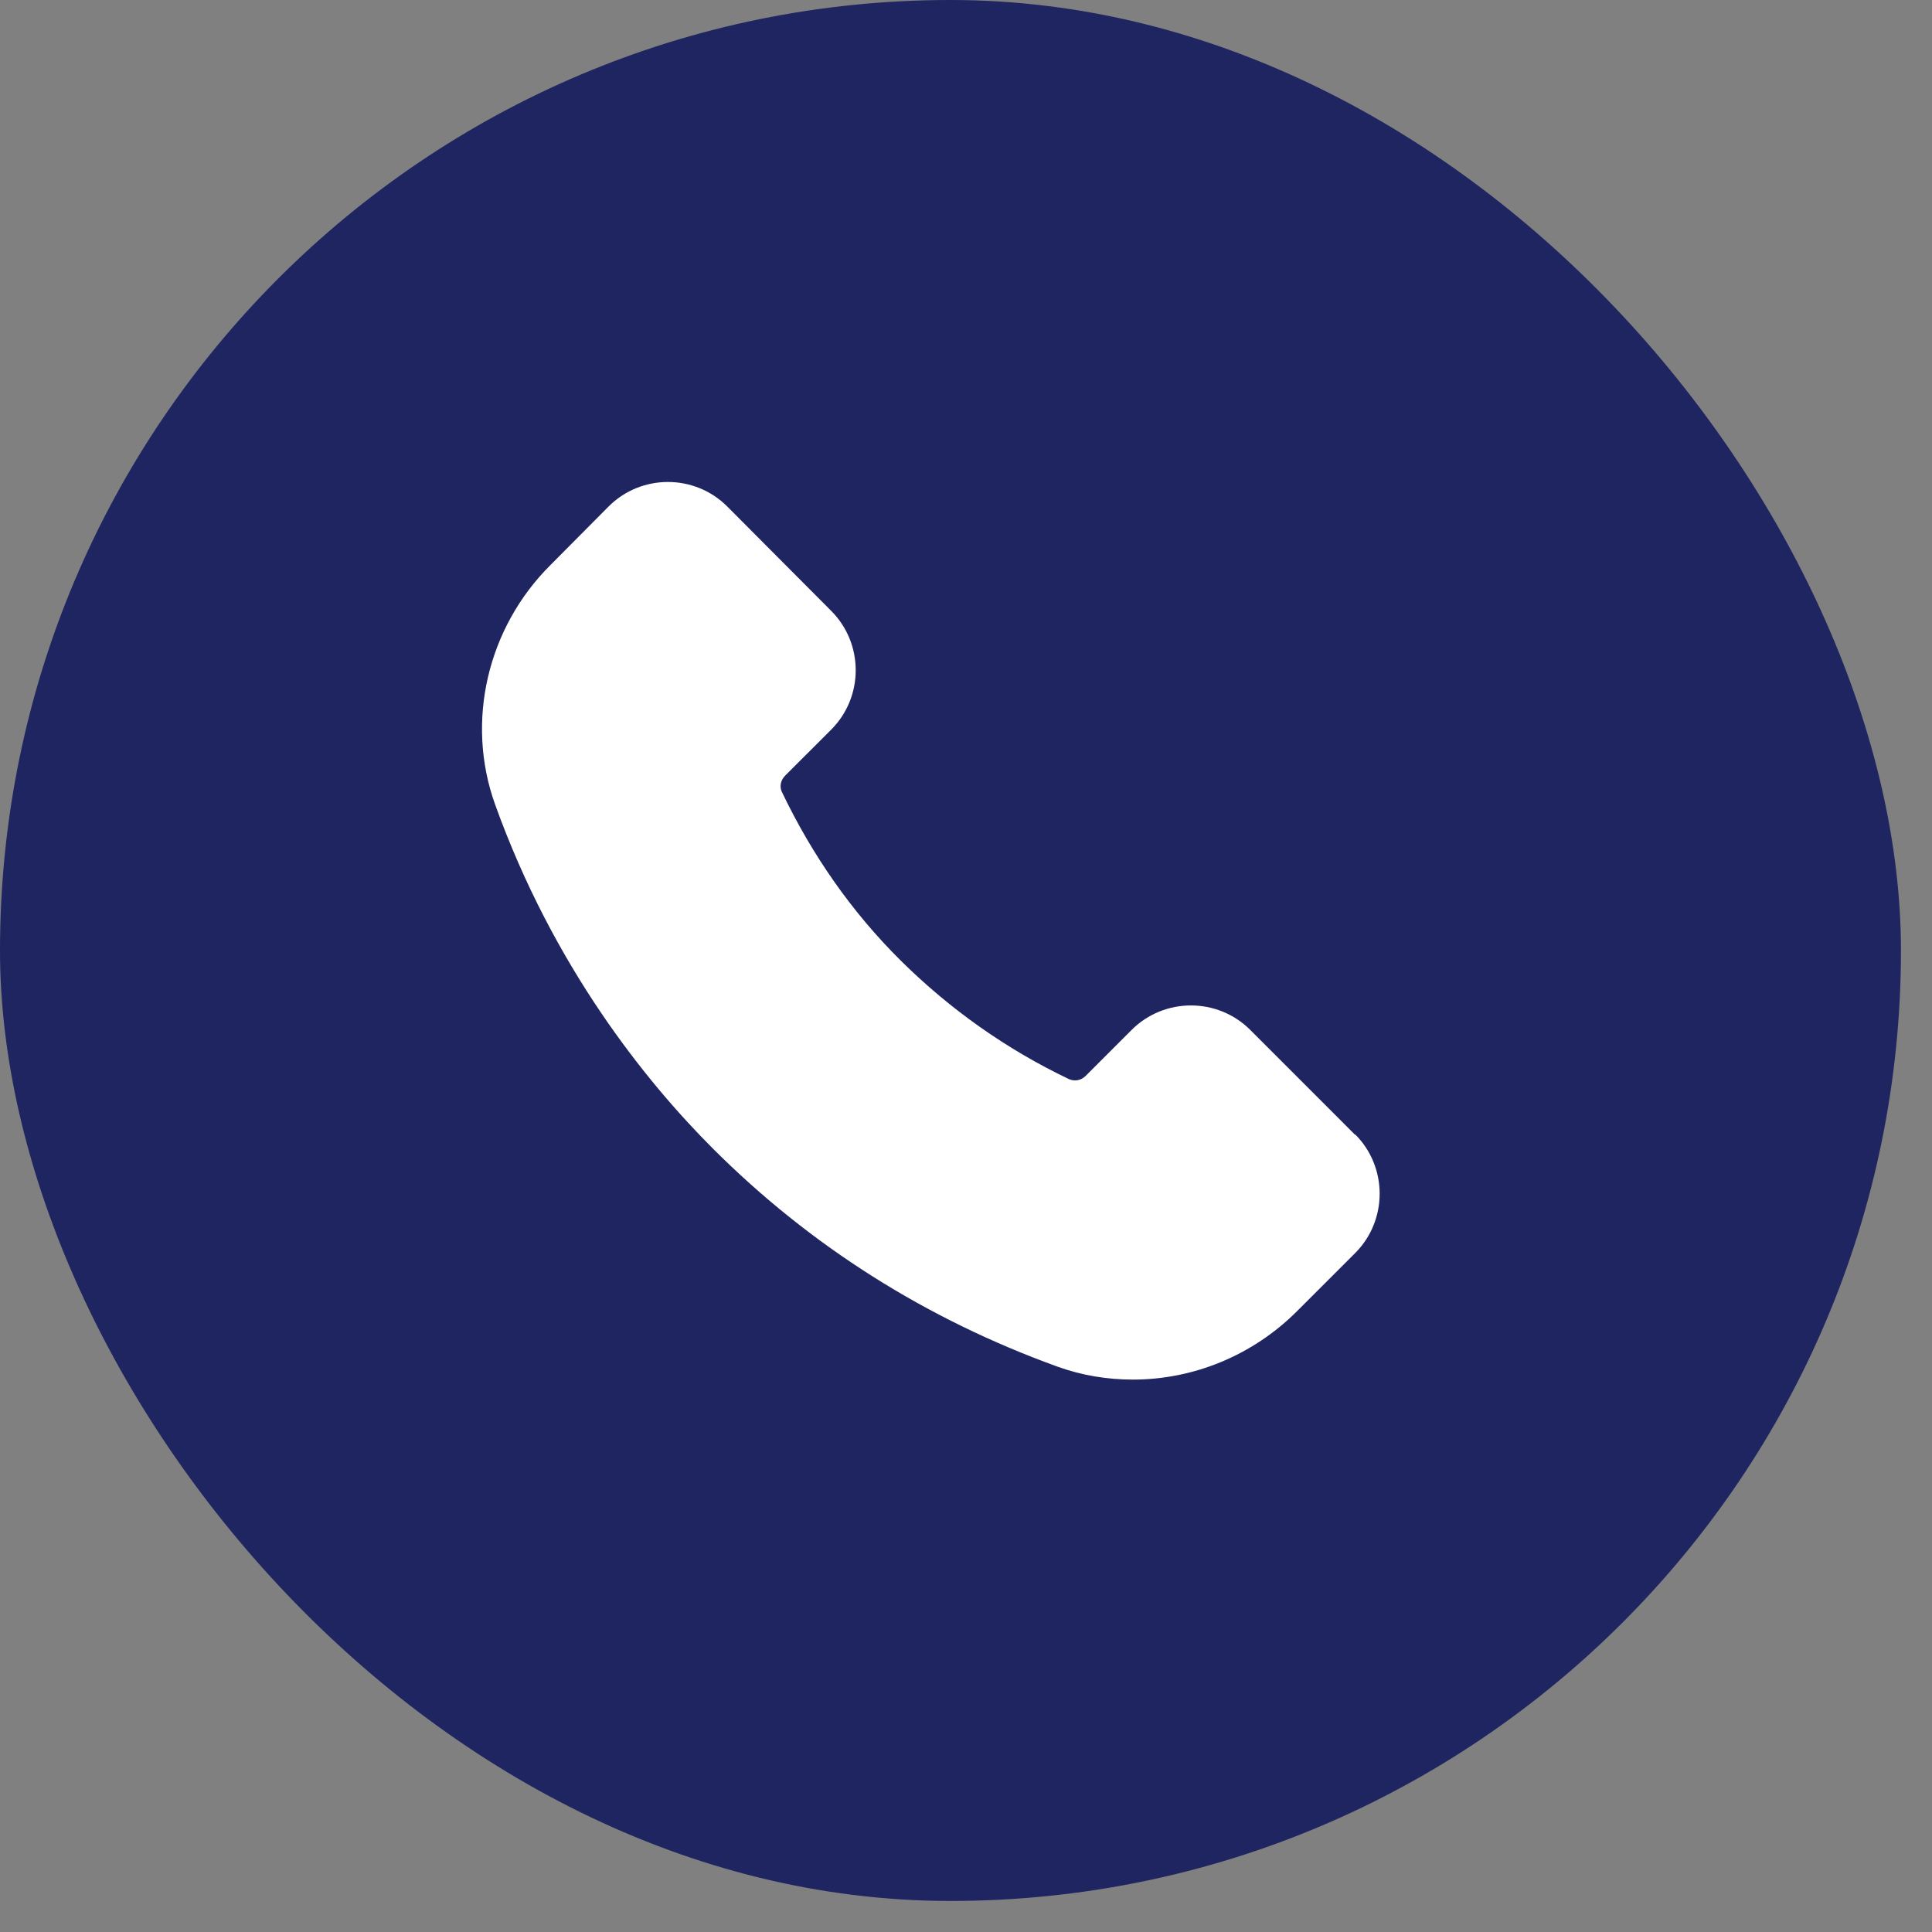
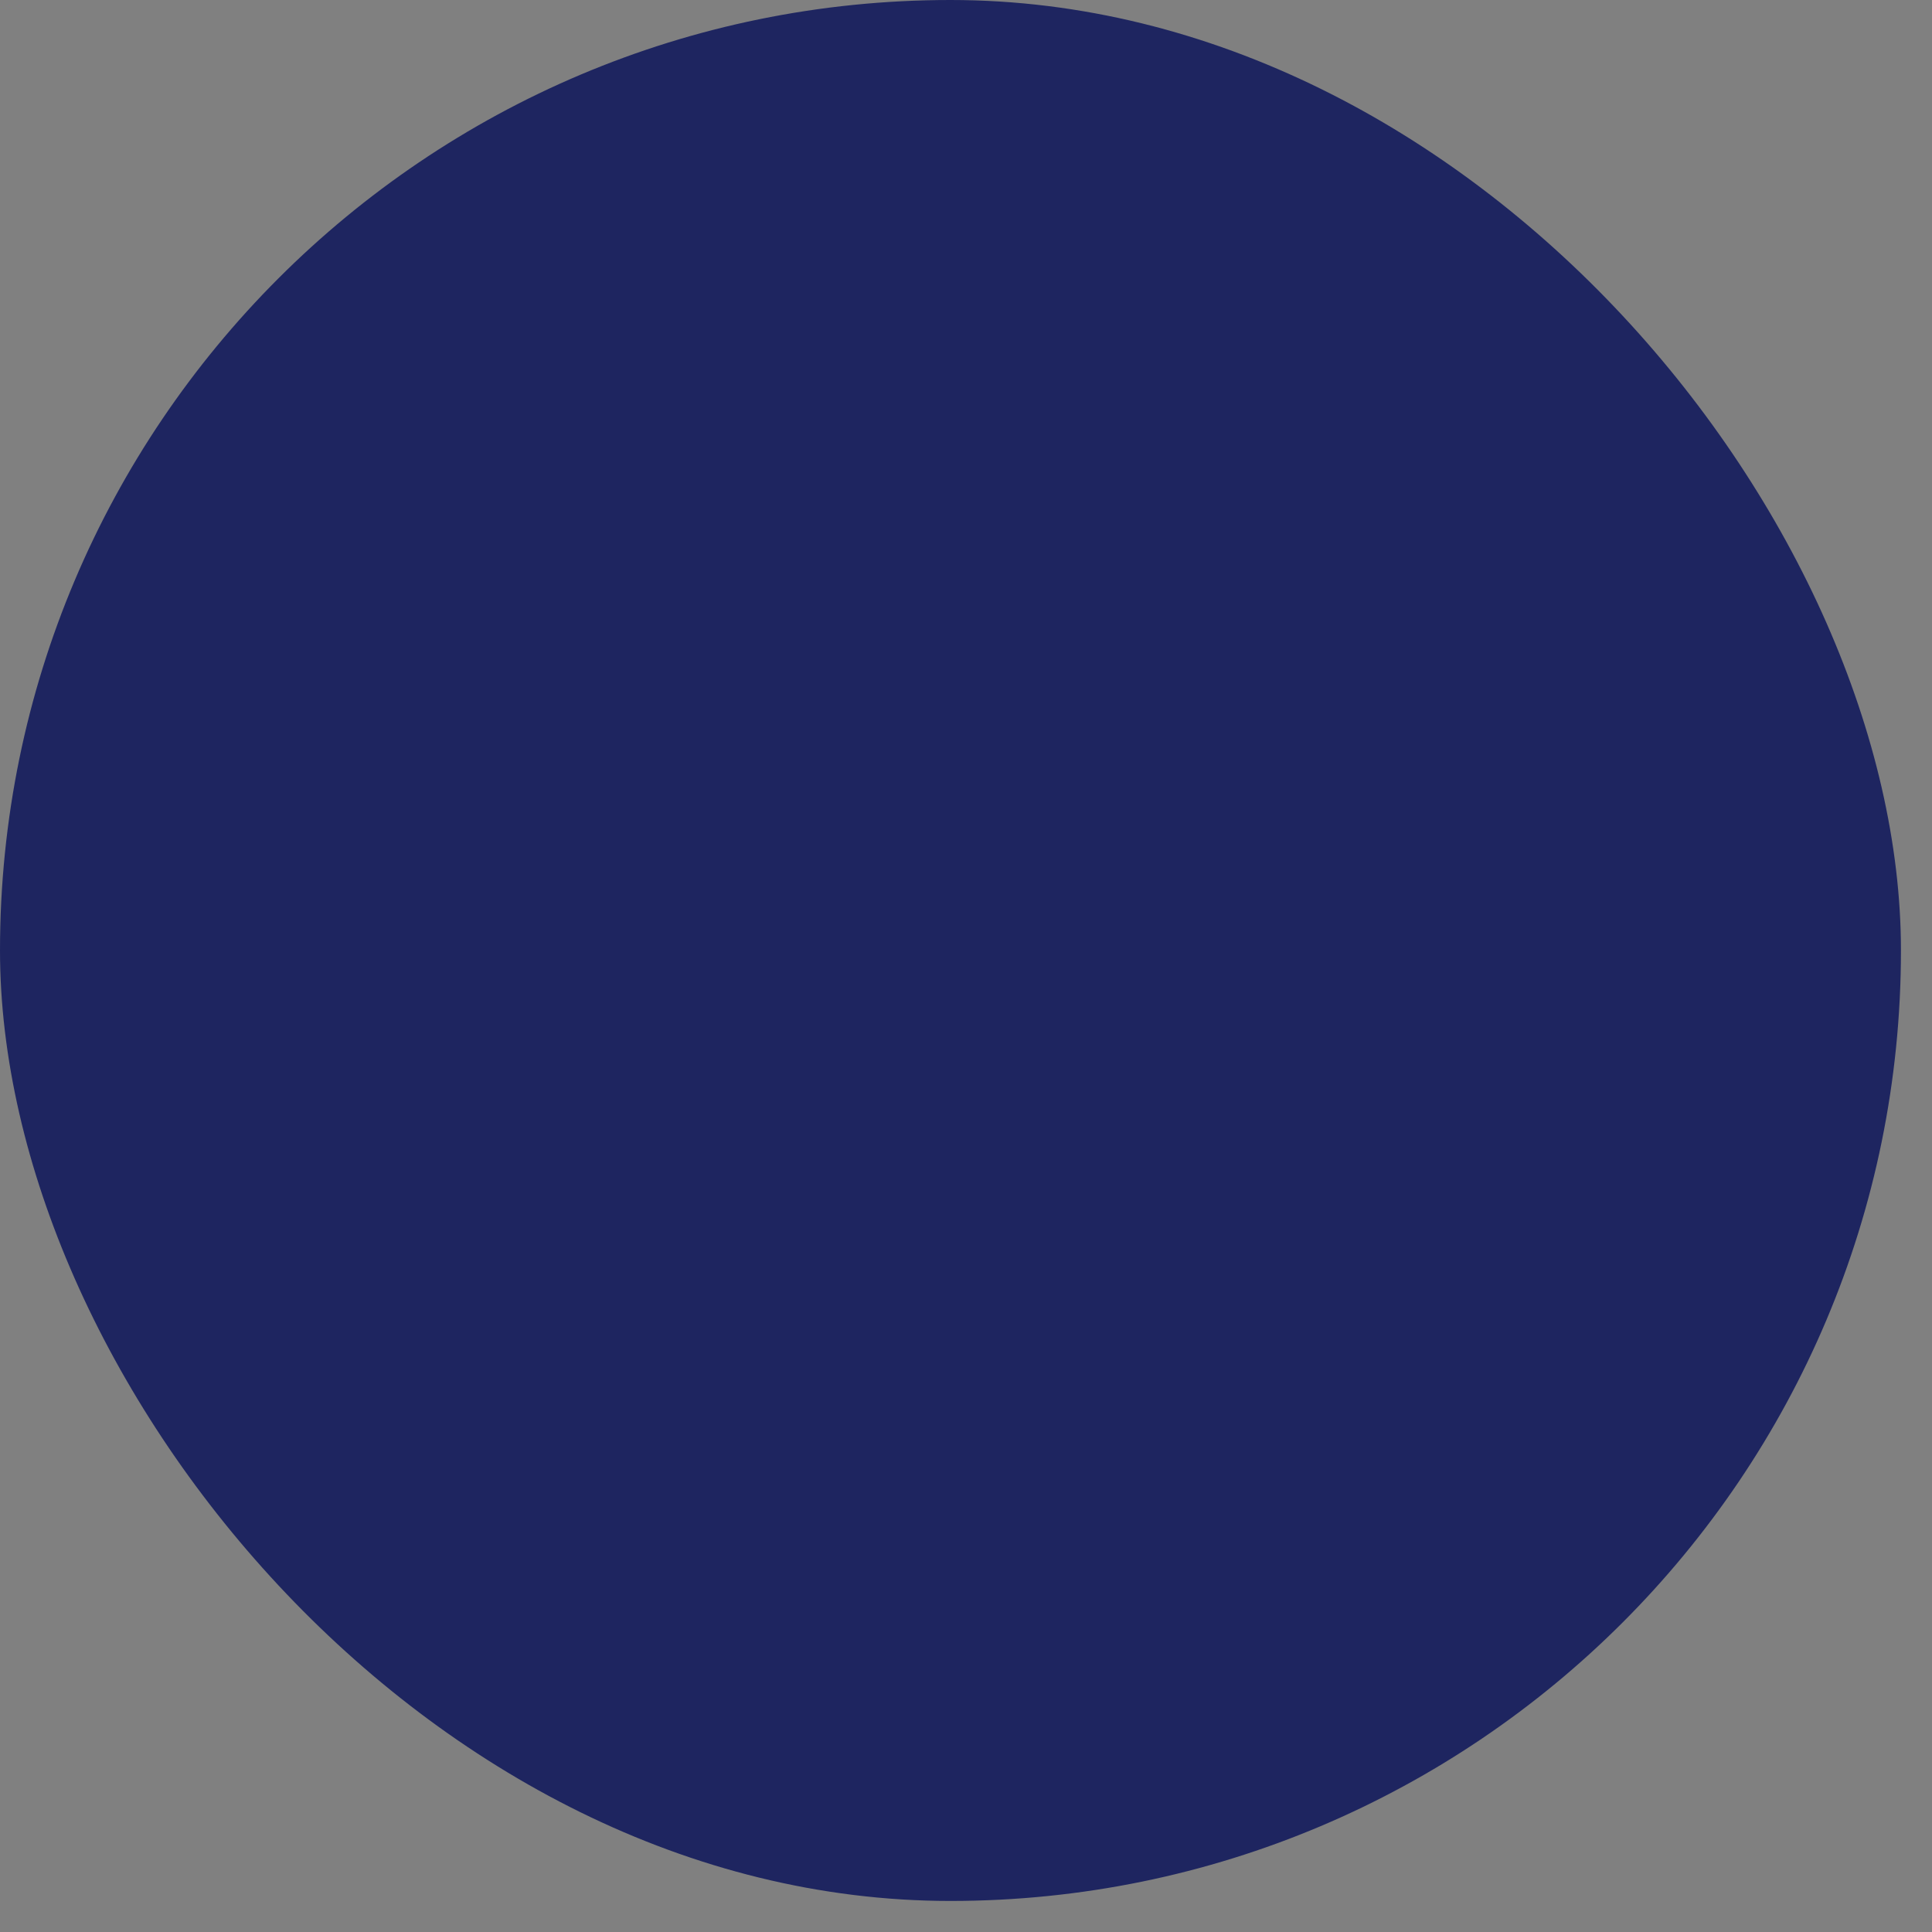
<svg xmlns="http://www.w3.org/2000/svg" width="42" height="42" viewBox="0 0 42 42" fill="none">
  <rect x="0" y="0" width="42" height="42" fill="#808080" stroke="none" />
  <rect width="41.325" height="41.325" rx="20.663" fill="#1E2560" />
  <g clip-path="url(#clip0_280_5761)">
-     <path d="M29.46 24.671L27.18 22.39C26.47 21.68 25.31 21.68 24.6 22.39L23.6 23.39C23.5 23.491 23.36 23.511 23.24 23.46C21.88 22.811 20.65 21.941 19.58 20.881C18.51 19.82 17.65 18.581 17 17.221C16.94 17.101 16.97 16.96 17.07 16.86L18.07 15.861C18.78 15.15 18.78 13.991 18.07 13.28L15.81 11.011C15.1 10.3 13.94 10.3 13.23 11.011L11.97 12.28C10.59 13.65 10.12 15.691 10.76 17.48C12.03 21.02 14.04 23.511 15.5 24.971C17.62 27.09 20.14 28.68 22.99 29.71C23.52 29.901 24.07 29.991 24.63 29.991C25.94 29.991 27.23 29.471 28.2 28.5L29.46 27.241C30.17 26.53 30.17 25.37 29.46 24.66V24.671Z" fill="white" />
+     <path d="M29.46 24.671L27.18 22.39C26.47 21.68 25.31 21.68 24.6 22.39L23.6 23.39C23.5 23.491 23.36 23.511 23.24 23.46C21.88 22.811 20.65 21.941 19.58 20.881C18.51 19.82 17.65 18.581 17 17.221C16.94 17.101 16.97 16.96 17.07 16.86L18.07 15.861C18.78 15.15 18.78 13.991 18.07 13.28L15.81 11.011C15.1 10.3 13.94 10.3 13.23 11.011L11.97 12.28C10.59 13.65 10.12 15.691 10.76 17.48C17.62 27.09 20.14 28.68 22.99 29.71C23.52 29.901 24.07 29.991 24.63 29.991C25.94 29.991 27.23 29.471 28.2 28.5L29.46 27.241C30.17 26.53 30.17 25.37 29.46 24.66V24.671Z" fill="white" />
  </g>
  <defs>
    <clipPath id="clip0_280_5761">
-       <rect width="19.52" height="19.52" fill="white" transform="translate(10.48 10.48)" />
-     </clipPath>
+       </clipPath>
  </defs>
</svg>